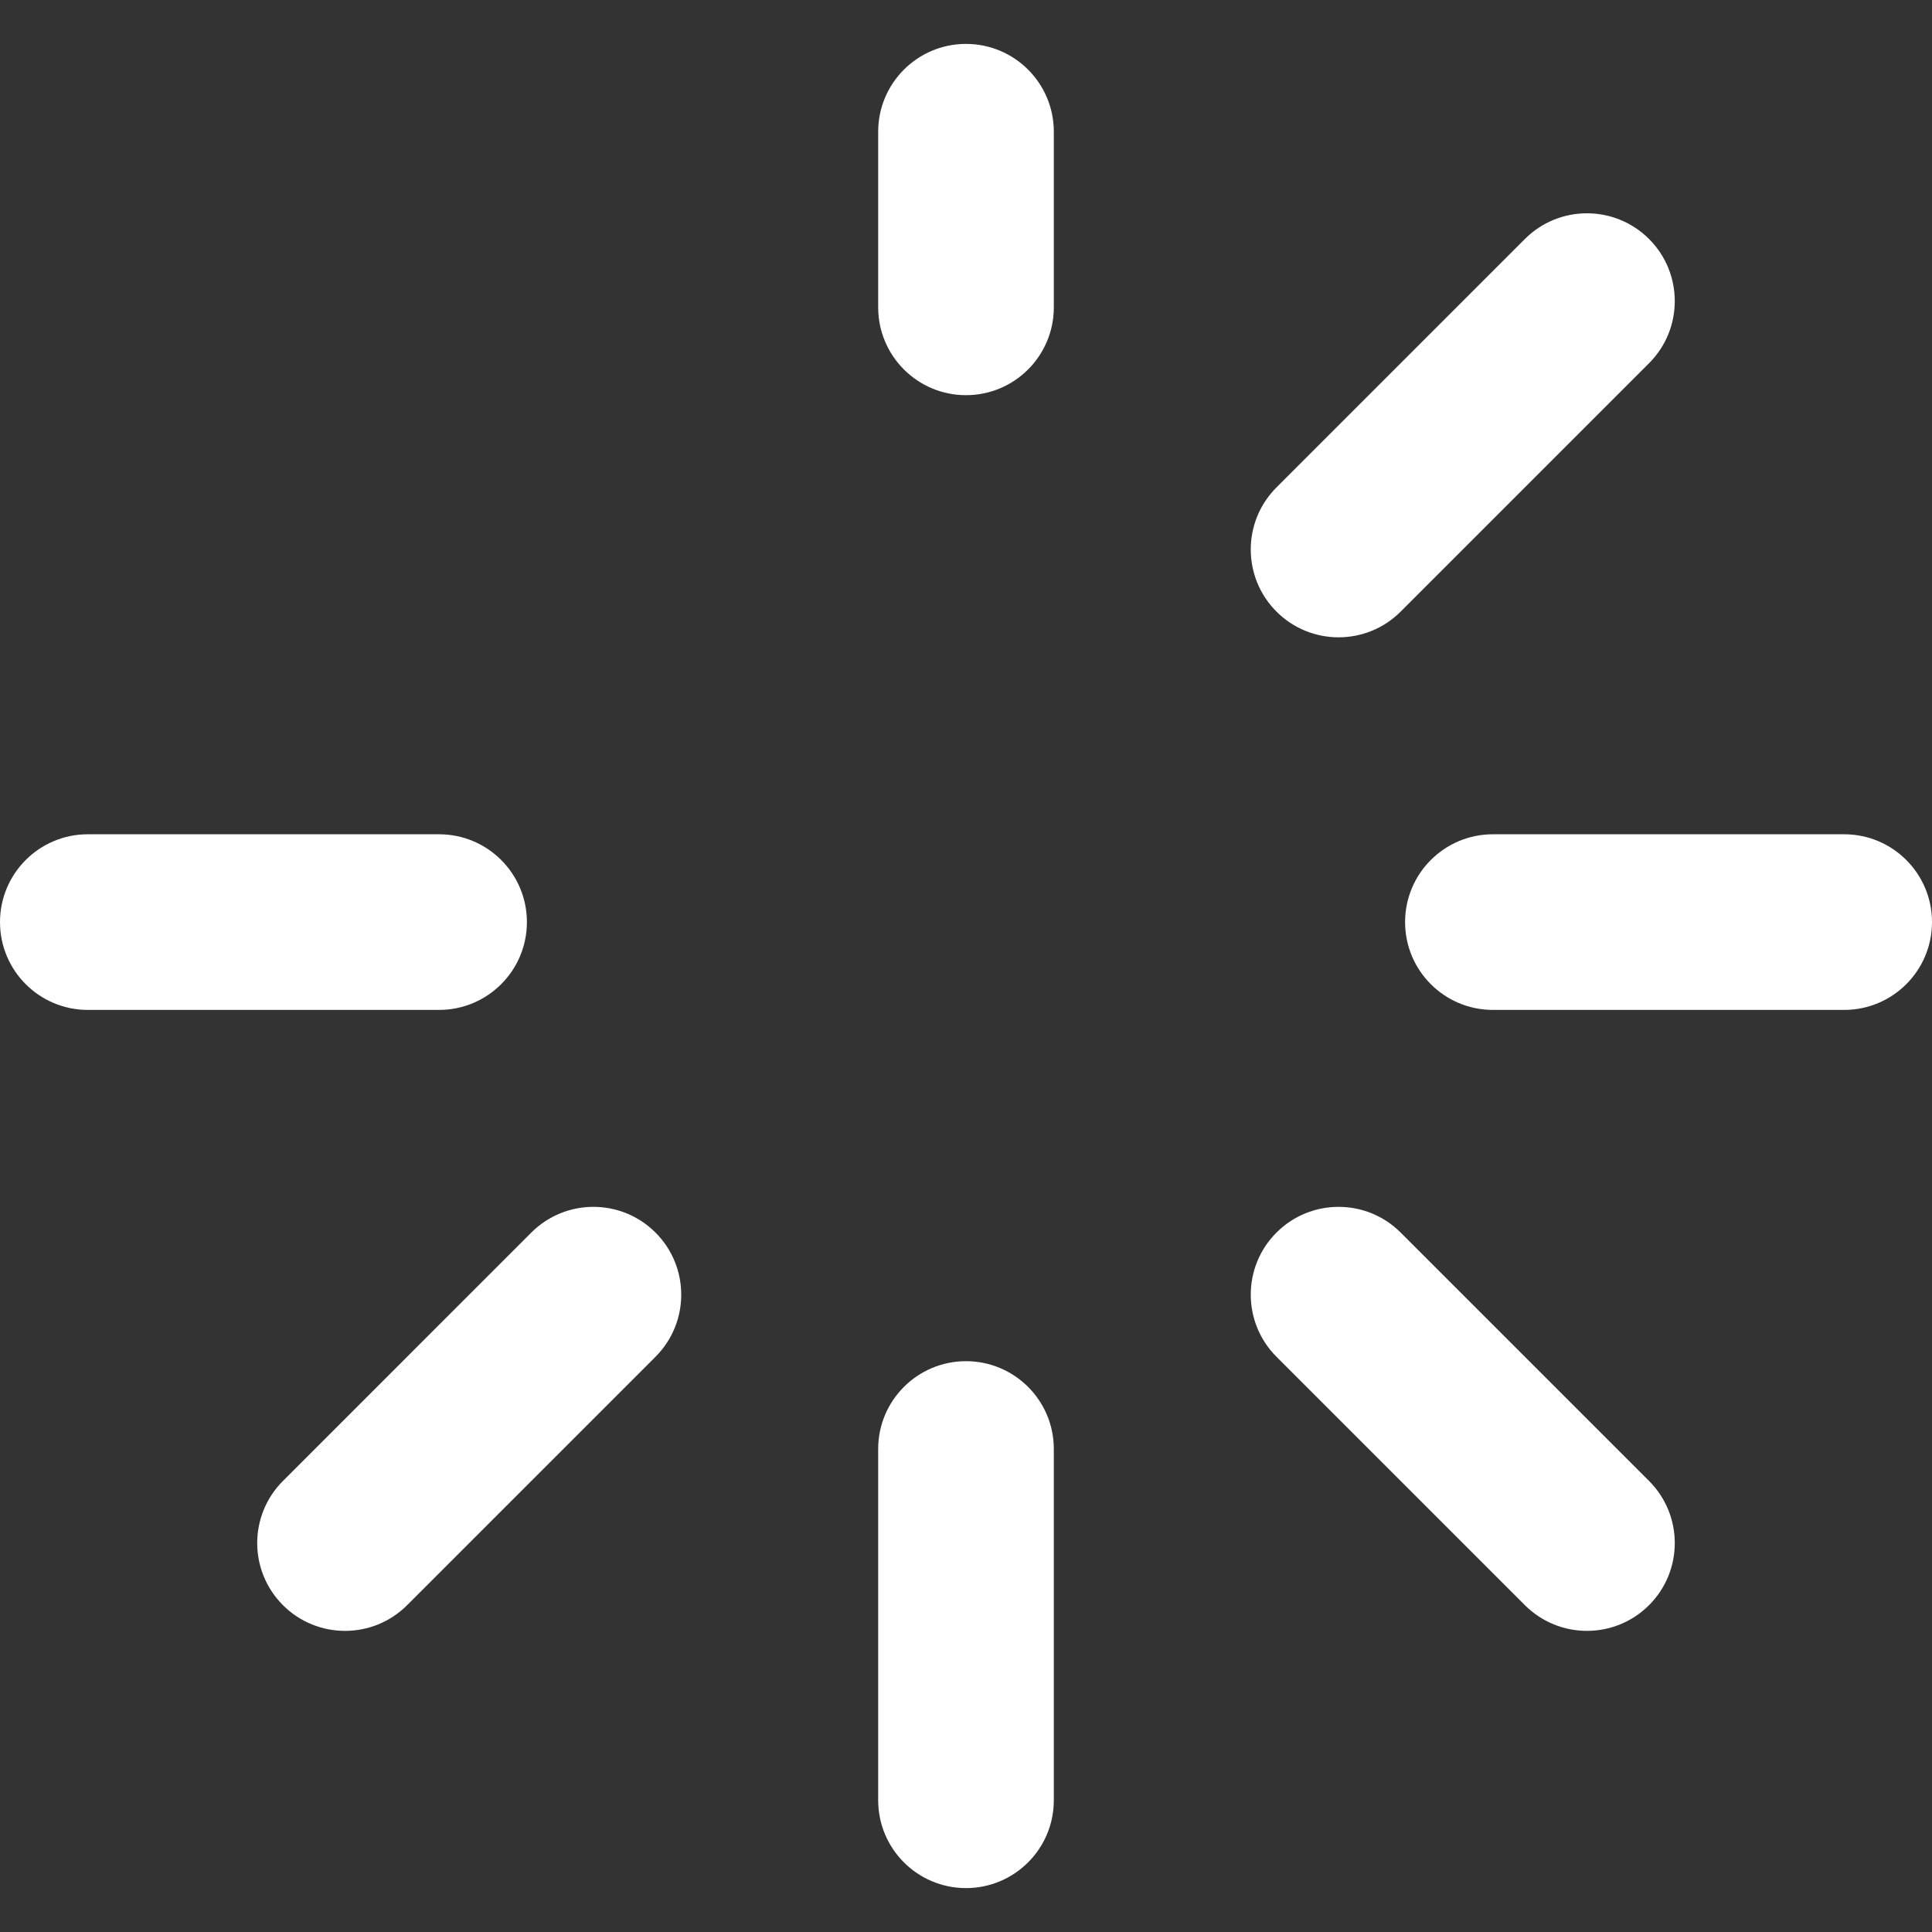
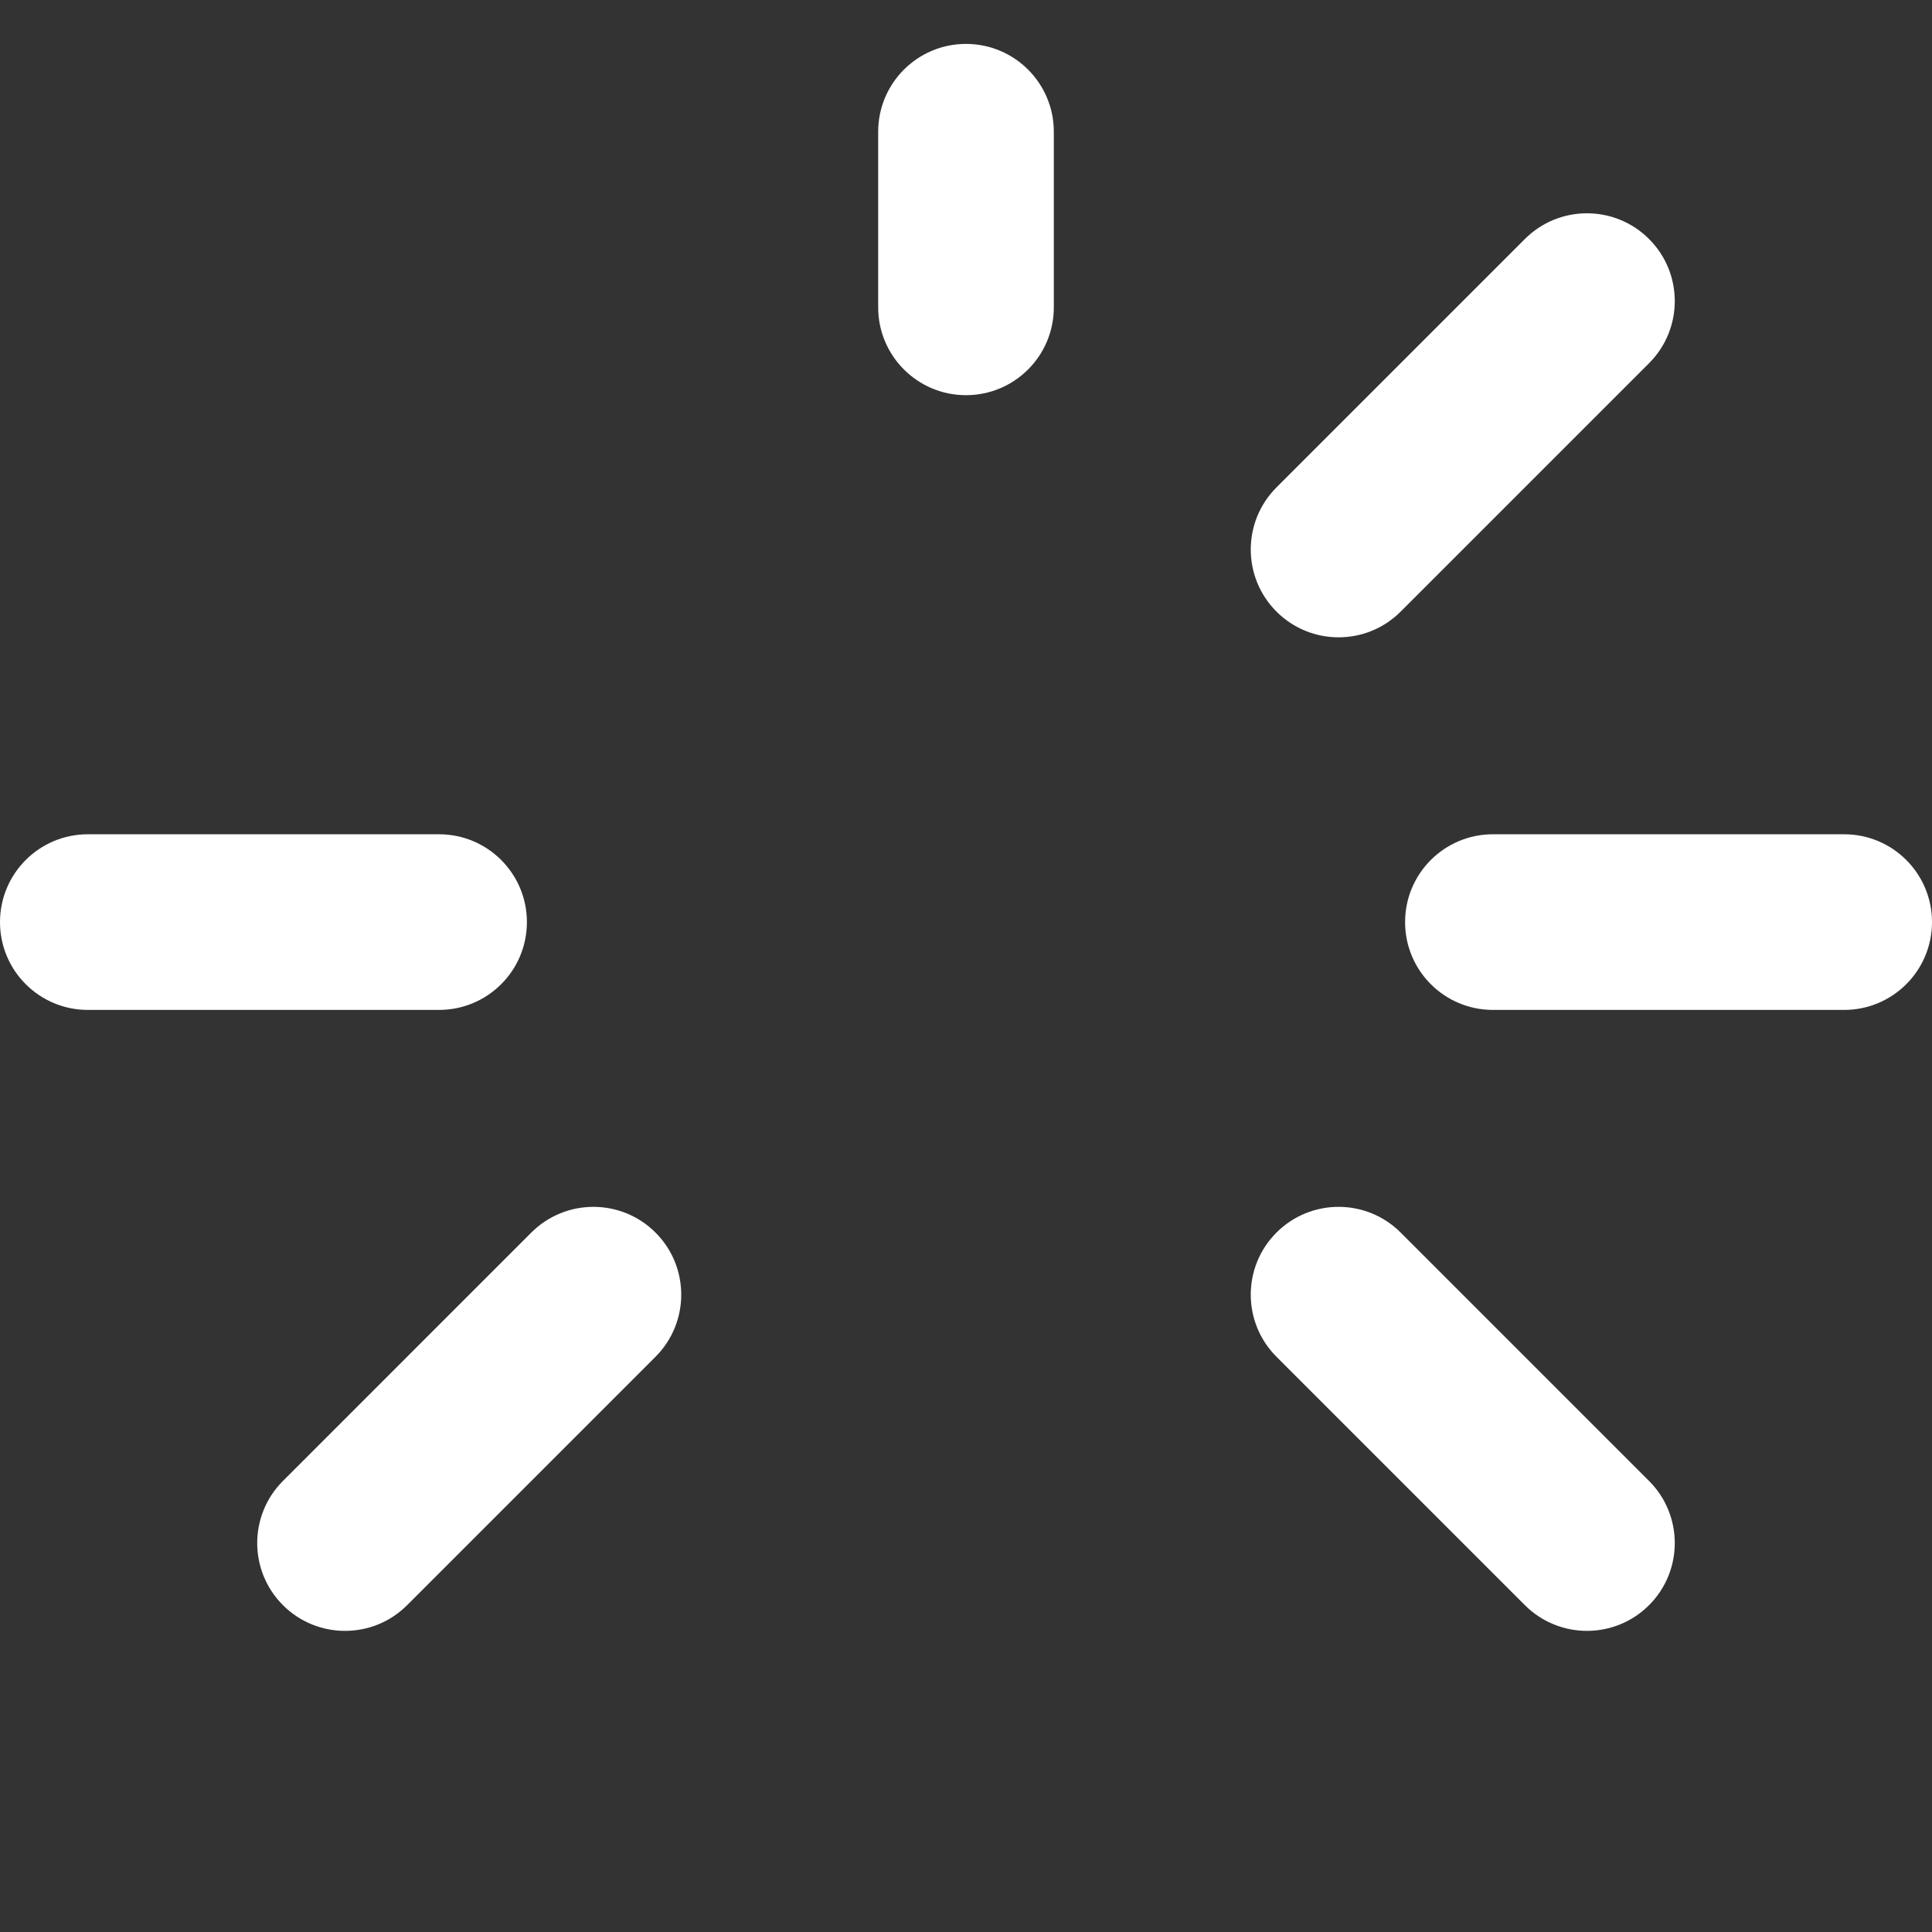
<svg xmlns="http://www.w3.org/2000/svg" fill="#FFFFFF" height="800px" width="800px" version="1.1" id="Layer_1" viewBox="0 0 330 330" xml:space="preserve">
  <rect x="0" y="0" width="330" height="330" fill="#333333" stroke="none" />
  <g id="XMLID_11_">
-     <path id="XMLID_12_" d="M165,232.5c-8.284,0-15,6.716-15,15v60c0,8.284,6.716,15,15,15s15-6.716,15-15v-60   C180,239.216,173.284,232.5,165,232.5z" />
    <path id="XMLID_13_" d="M165,7.5c-8.284,0-15,6.716-15,15v30c0,8.284,6.716,15,15,15s15-6.716,15-15v-30   C180,14.216,173.284,7.5,165,7.5z" />
    <path id="XMLID_14_" d="M90,157.5c0-8.284-6.716-15-15-15H15c-8.284,0-15,6.716-15,15s6.716,15,15,15h60   C83.284,172.5,90,165.784,90,157.5z" />
    <path id="XMLID_15_" d="M315,142.5h-60c-8.284,0-15,6.716-15,15s6.716,15,15,15h60c8.284,0,15-6.716,15-15S323.284,142.5,315,142.5   z" />
    <path id="XMLID_16_" d="M90.752,210.533L48.327,252.96c-5.857,5.858-5.857,15.355,0,21.213c2.929,2.929,6.768,4.393,10.607,4.393   s7.678-1.464,10.607-4.393l42.426-42.427c5.857-5.858,5.857-15.355-0.001-21.213C106.108,204.675,96.611,204.675,90.752,210.533z" />
    <path id="XMLID_17_" d="M228.639,108.86c3.839,0,7.678-1.464,10.606-4.394l42.426-42.427c5.858-5.858,5.858-15.355,0-21.213   c-5.857-5.857-15.355-5.858-21.213,0l-42.426,42.427c-5.858,5.858-5.858,15.355,0,21.213   C220.961,107.396,224.8,108.86,228.639,108.86z" />
    <path id="XMLID_18_" d="M239.245,210.533c-5.856-5.857-15.355-5.858-21.213-0.001c-5.858,5.858-5.858,15.355,0,21.213   l42.426,42.427c2.929,2.929,6.768,4.393,10.607,4.393c3.838,0,7.678-1.465,10.606-4.393c5.858-5.858,5.858-15.355,0-21.213   L239.245,210.533z" />
  </g>
</svg>